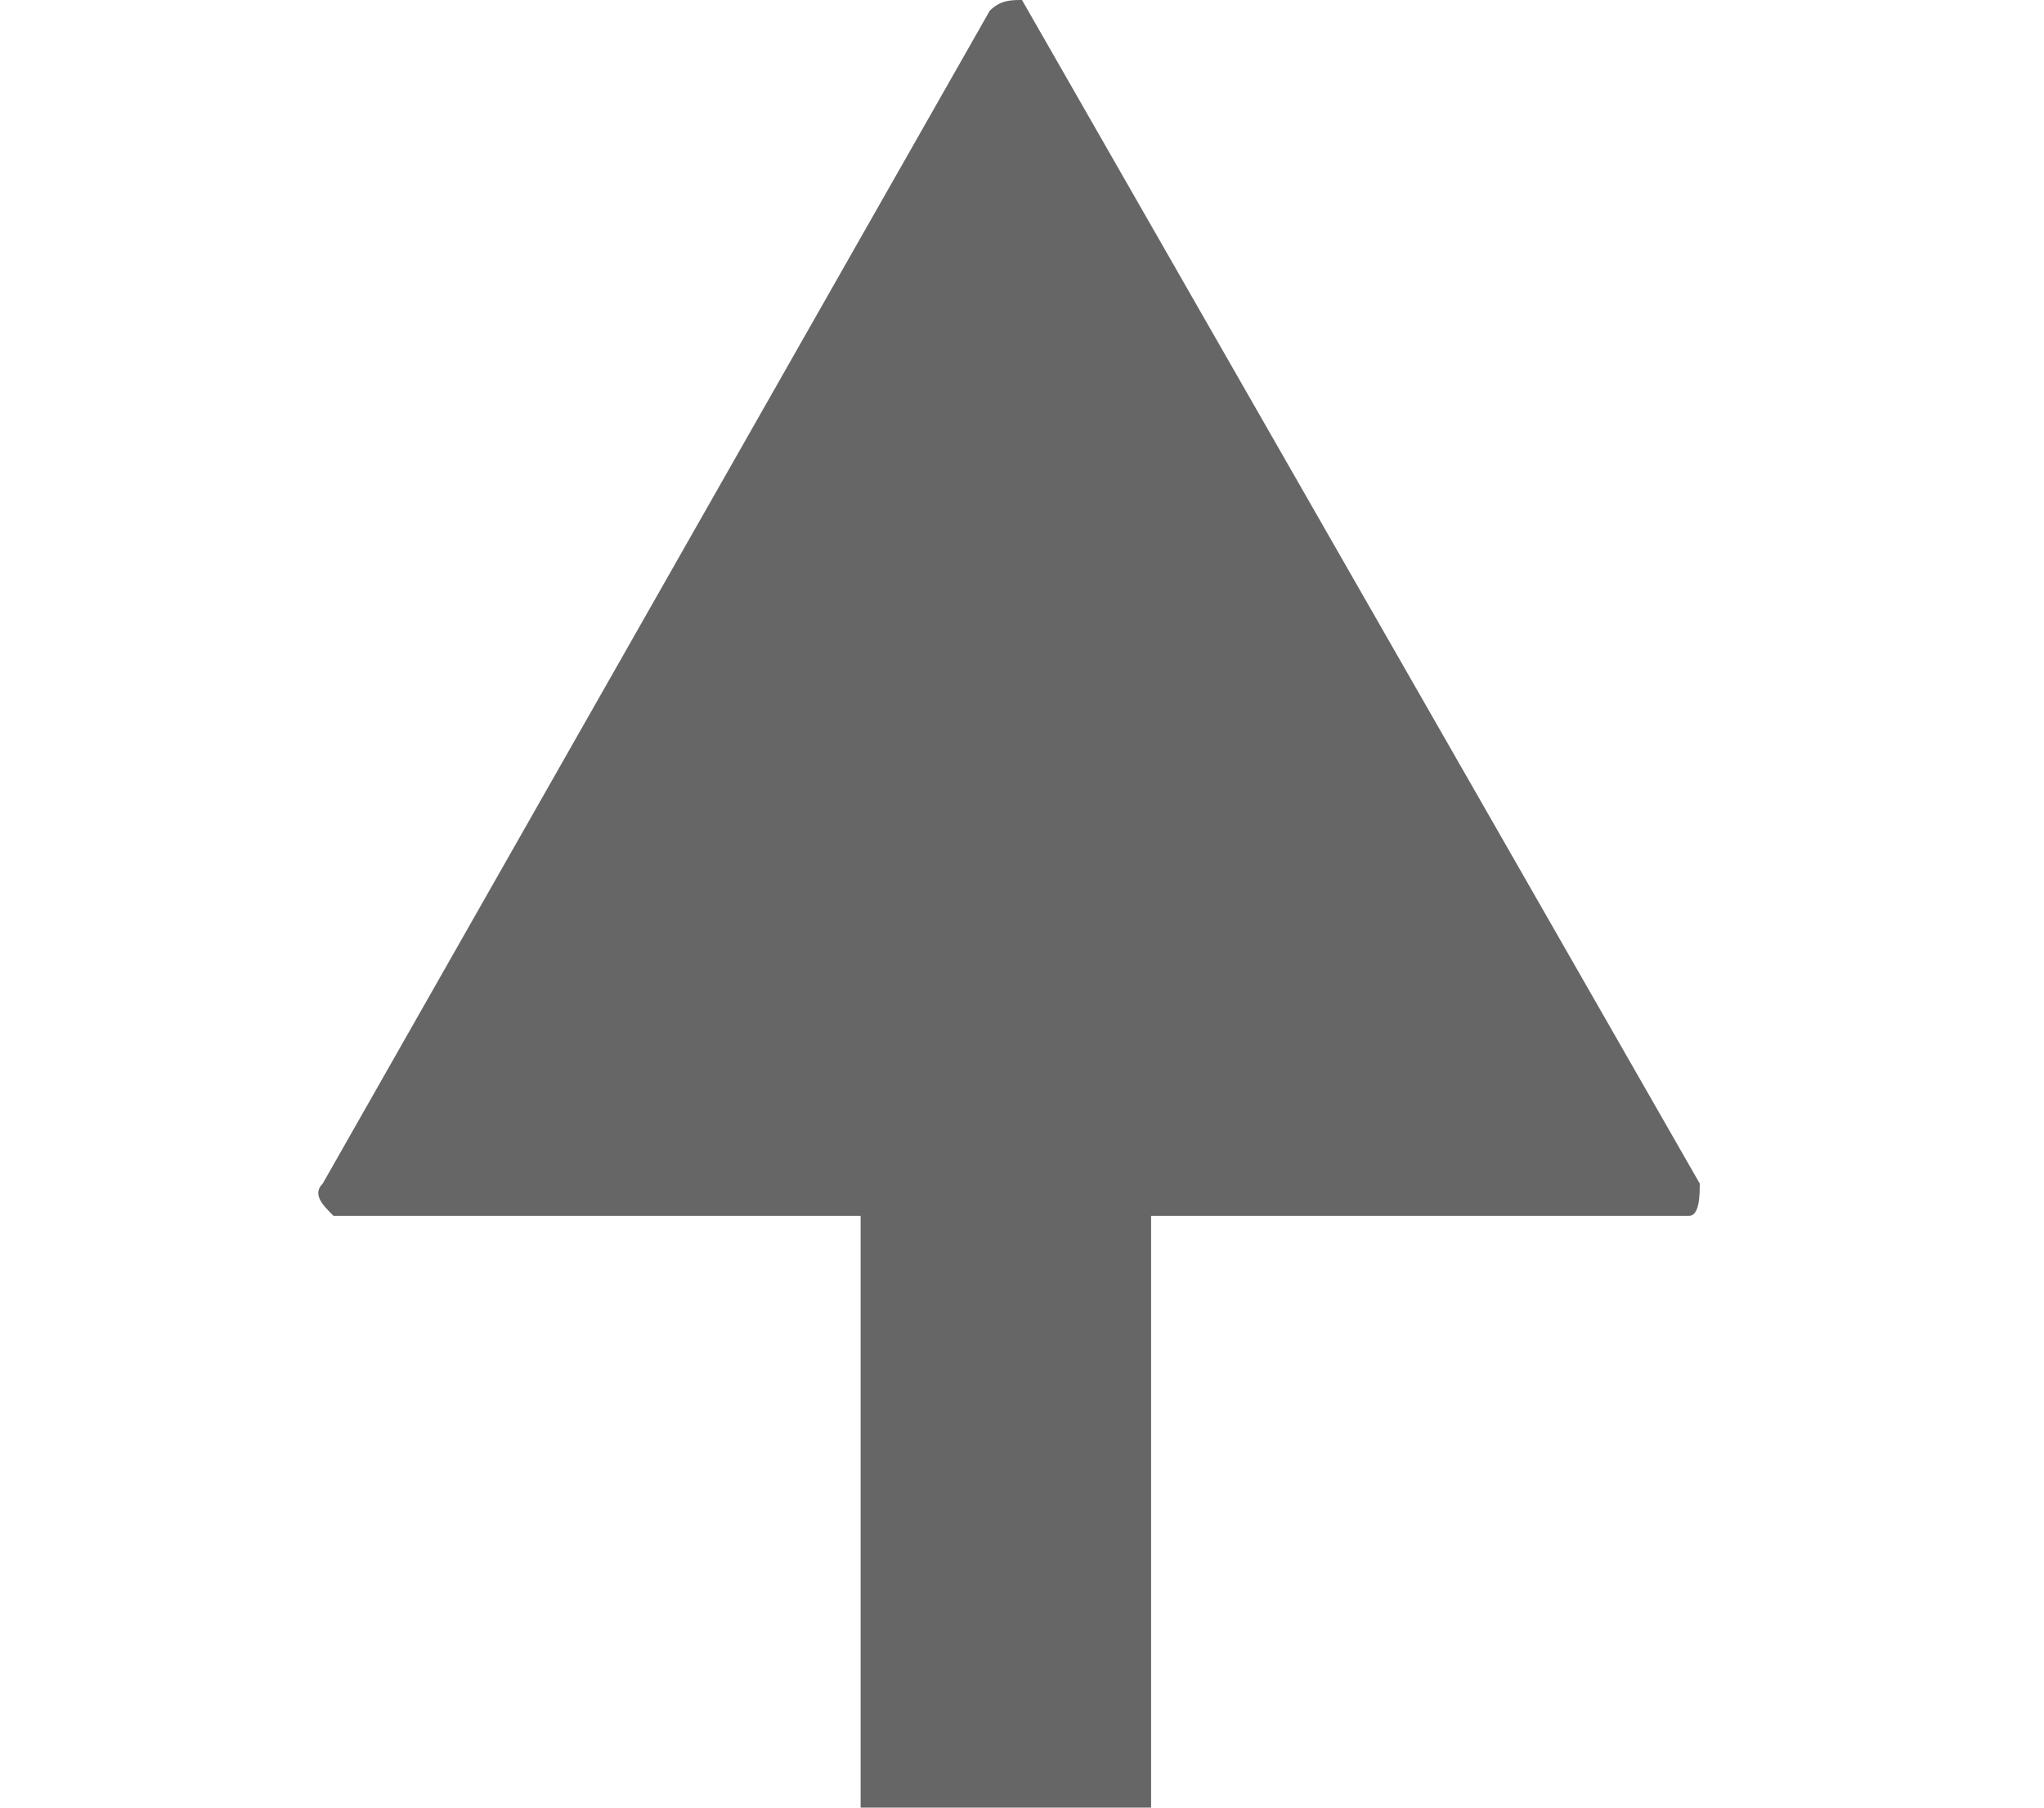
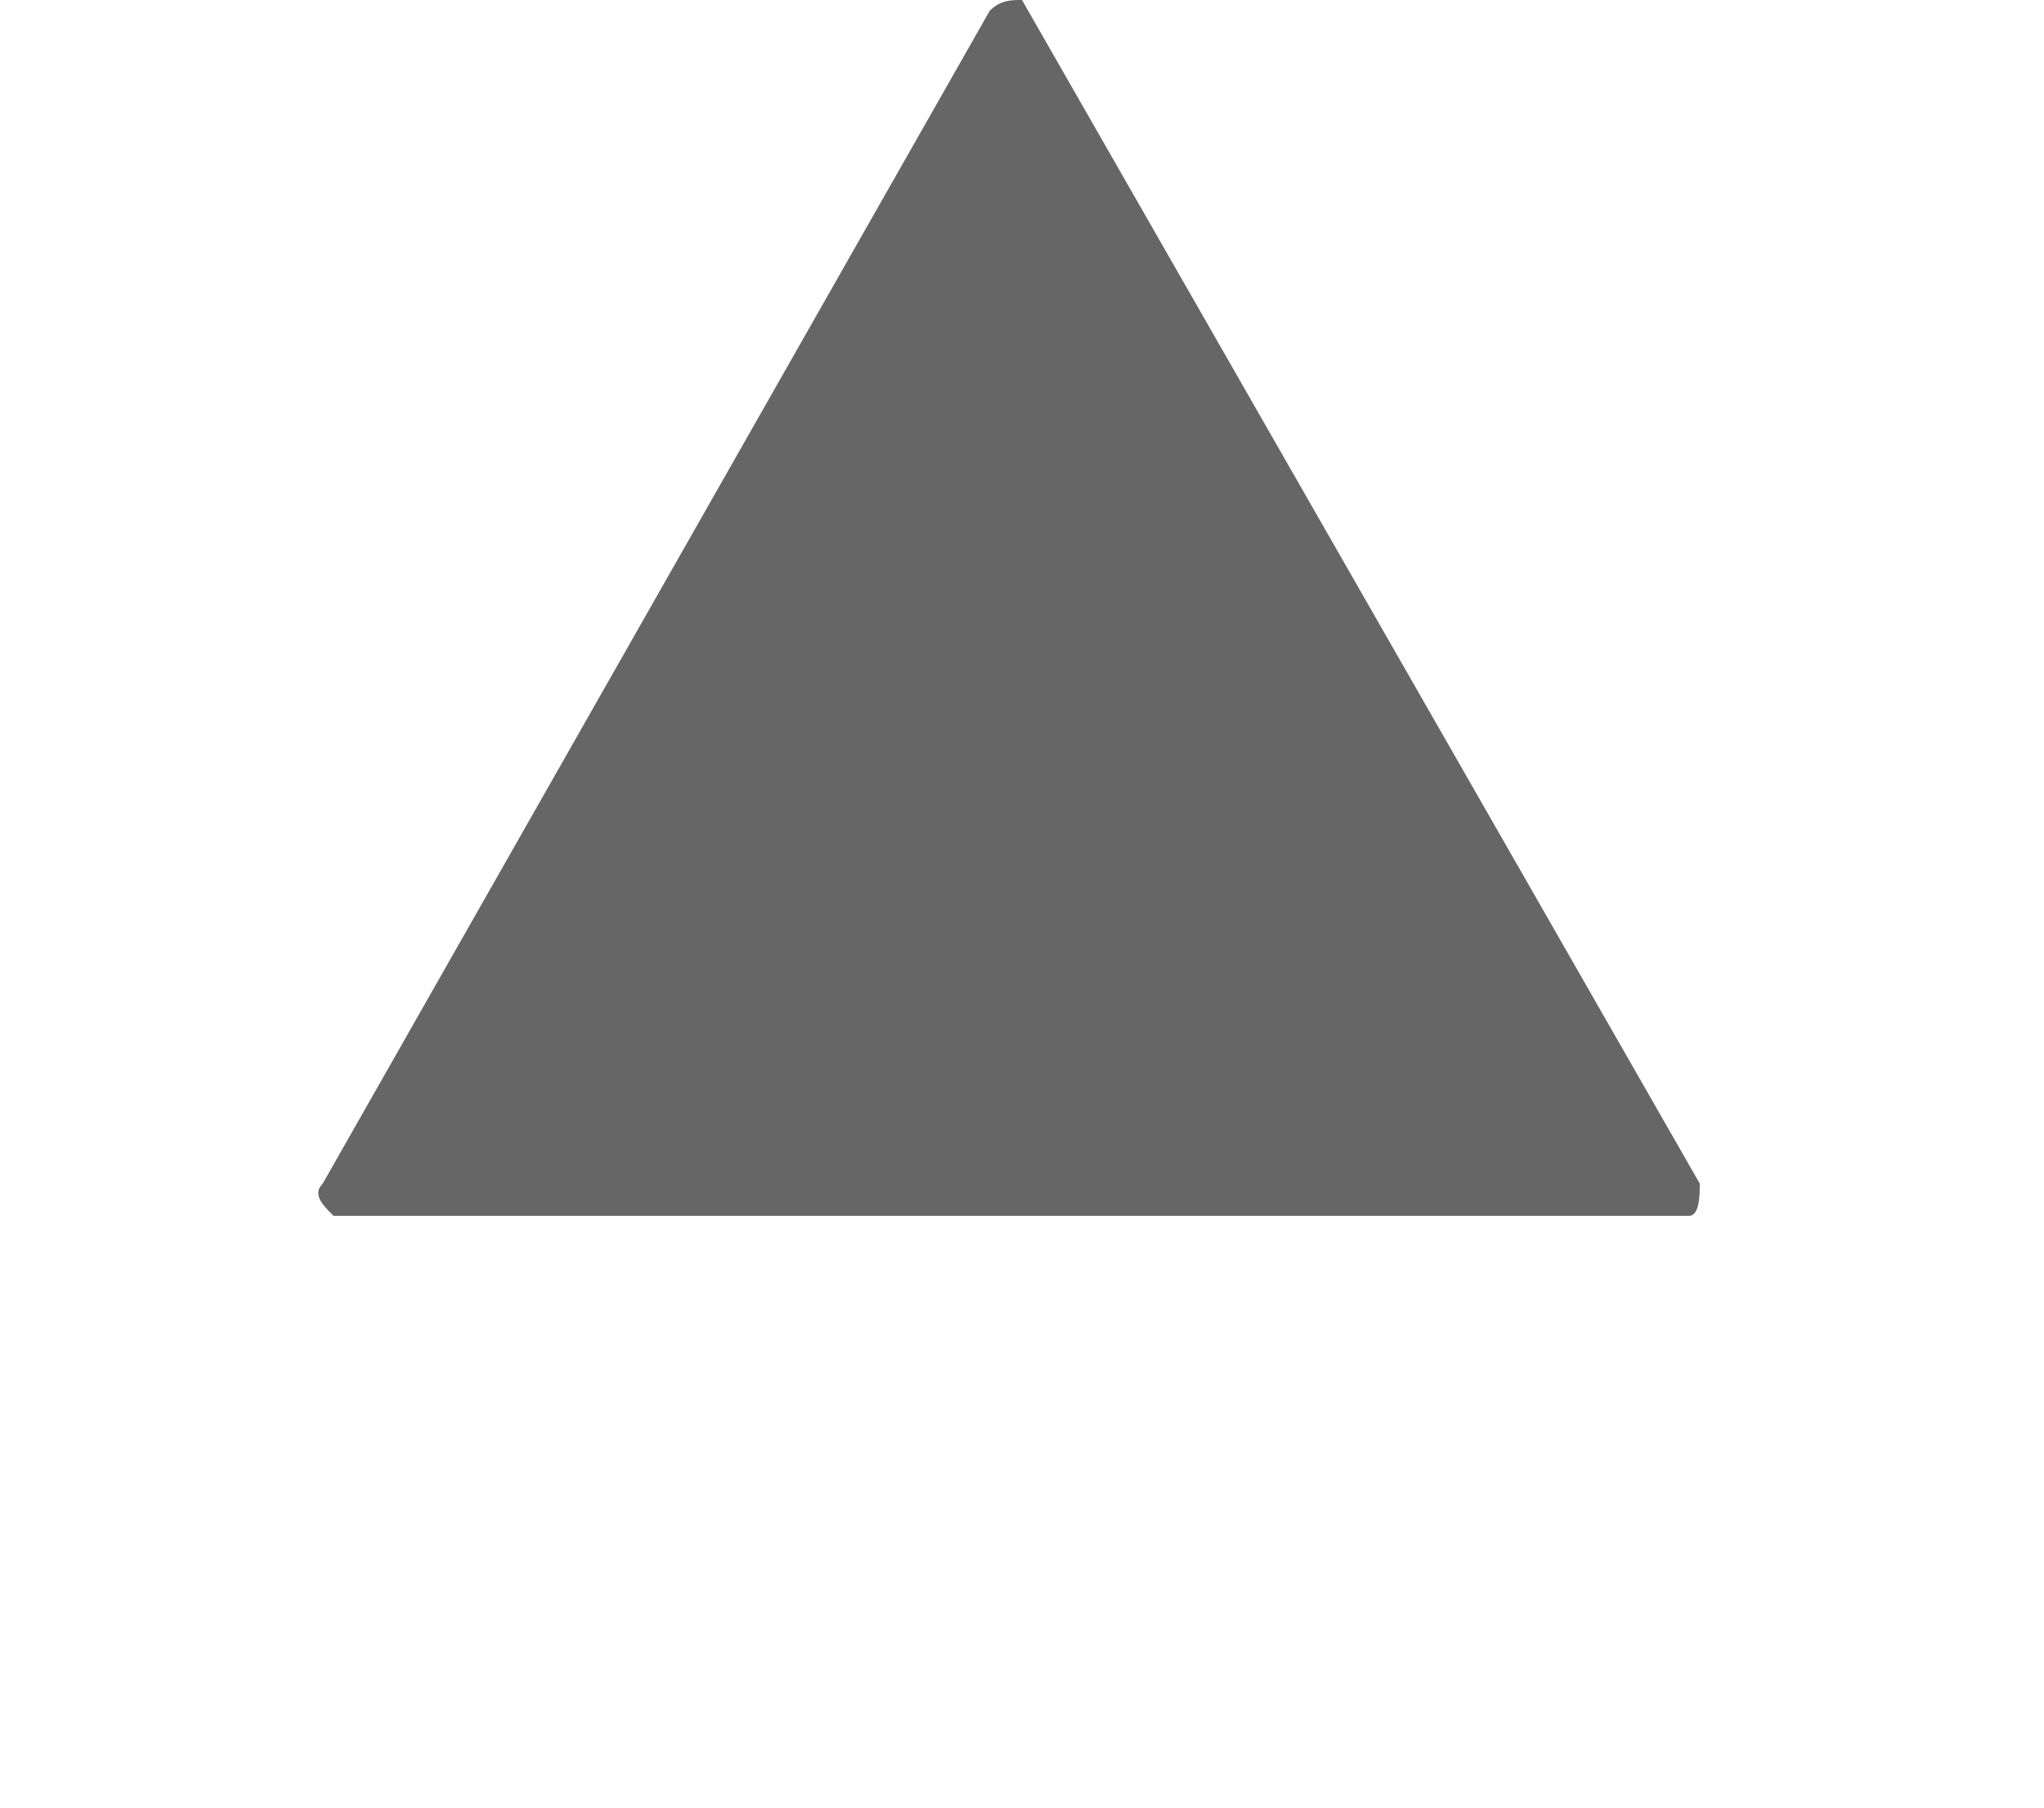
<svg xmlns="http://www.w3.org/2000/svg" version="1.1" id="Layer_1" x="0px" y="0px" viewBox="0 0 19 16.8" style="enable-background:new 0 0 19 16.8;" xml:space="preserve">
  <style type="text/css">
	.st0{fill:#666666;}
</style>
  <title>up_arrow</title>
  <path class="st0" d="M9.5,0l6.3,11c0,0.1,0,0.3-0.1,0.3H3.1c-0.1-0.1-0.2-0.2-0.1-0.3L9.2,0.1C9.3,0,9.4,0,9.5,0z" />
-   <path class="st0" d="M10.2,20.5H8.5c-0.3,0-0.5-0.2-0.5-0.5V11c0-0.3,0.2-0.5,0.5-0.5h1.7c0.3,0,0.5,0.2,0.5,0.5v9.1  C10.6,20.3,10.4,20.5,10.2,20.5z" />
</svg>